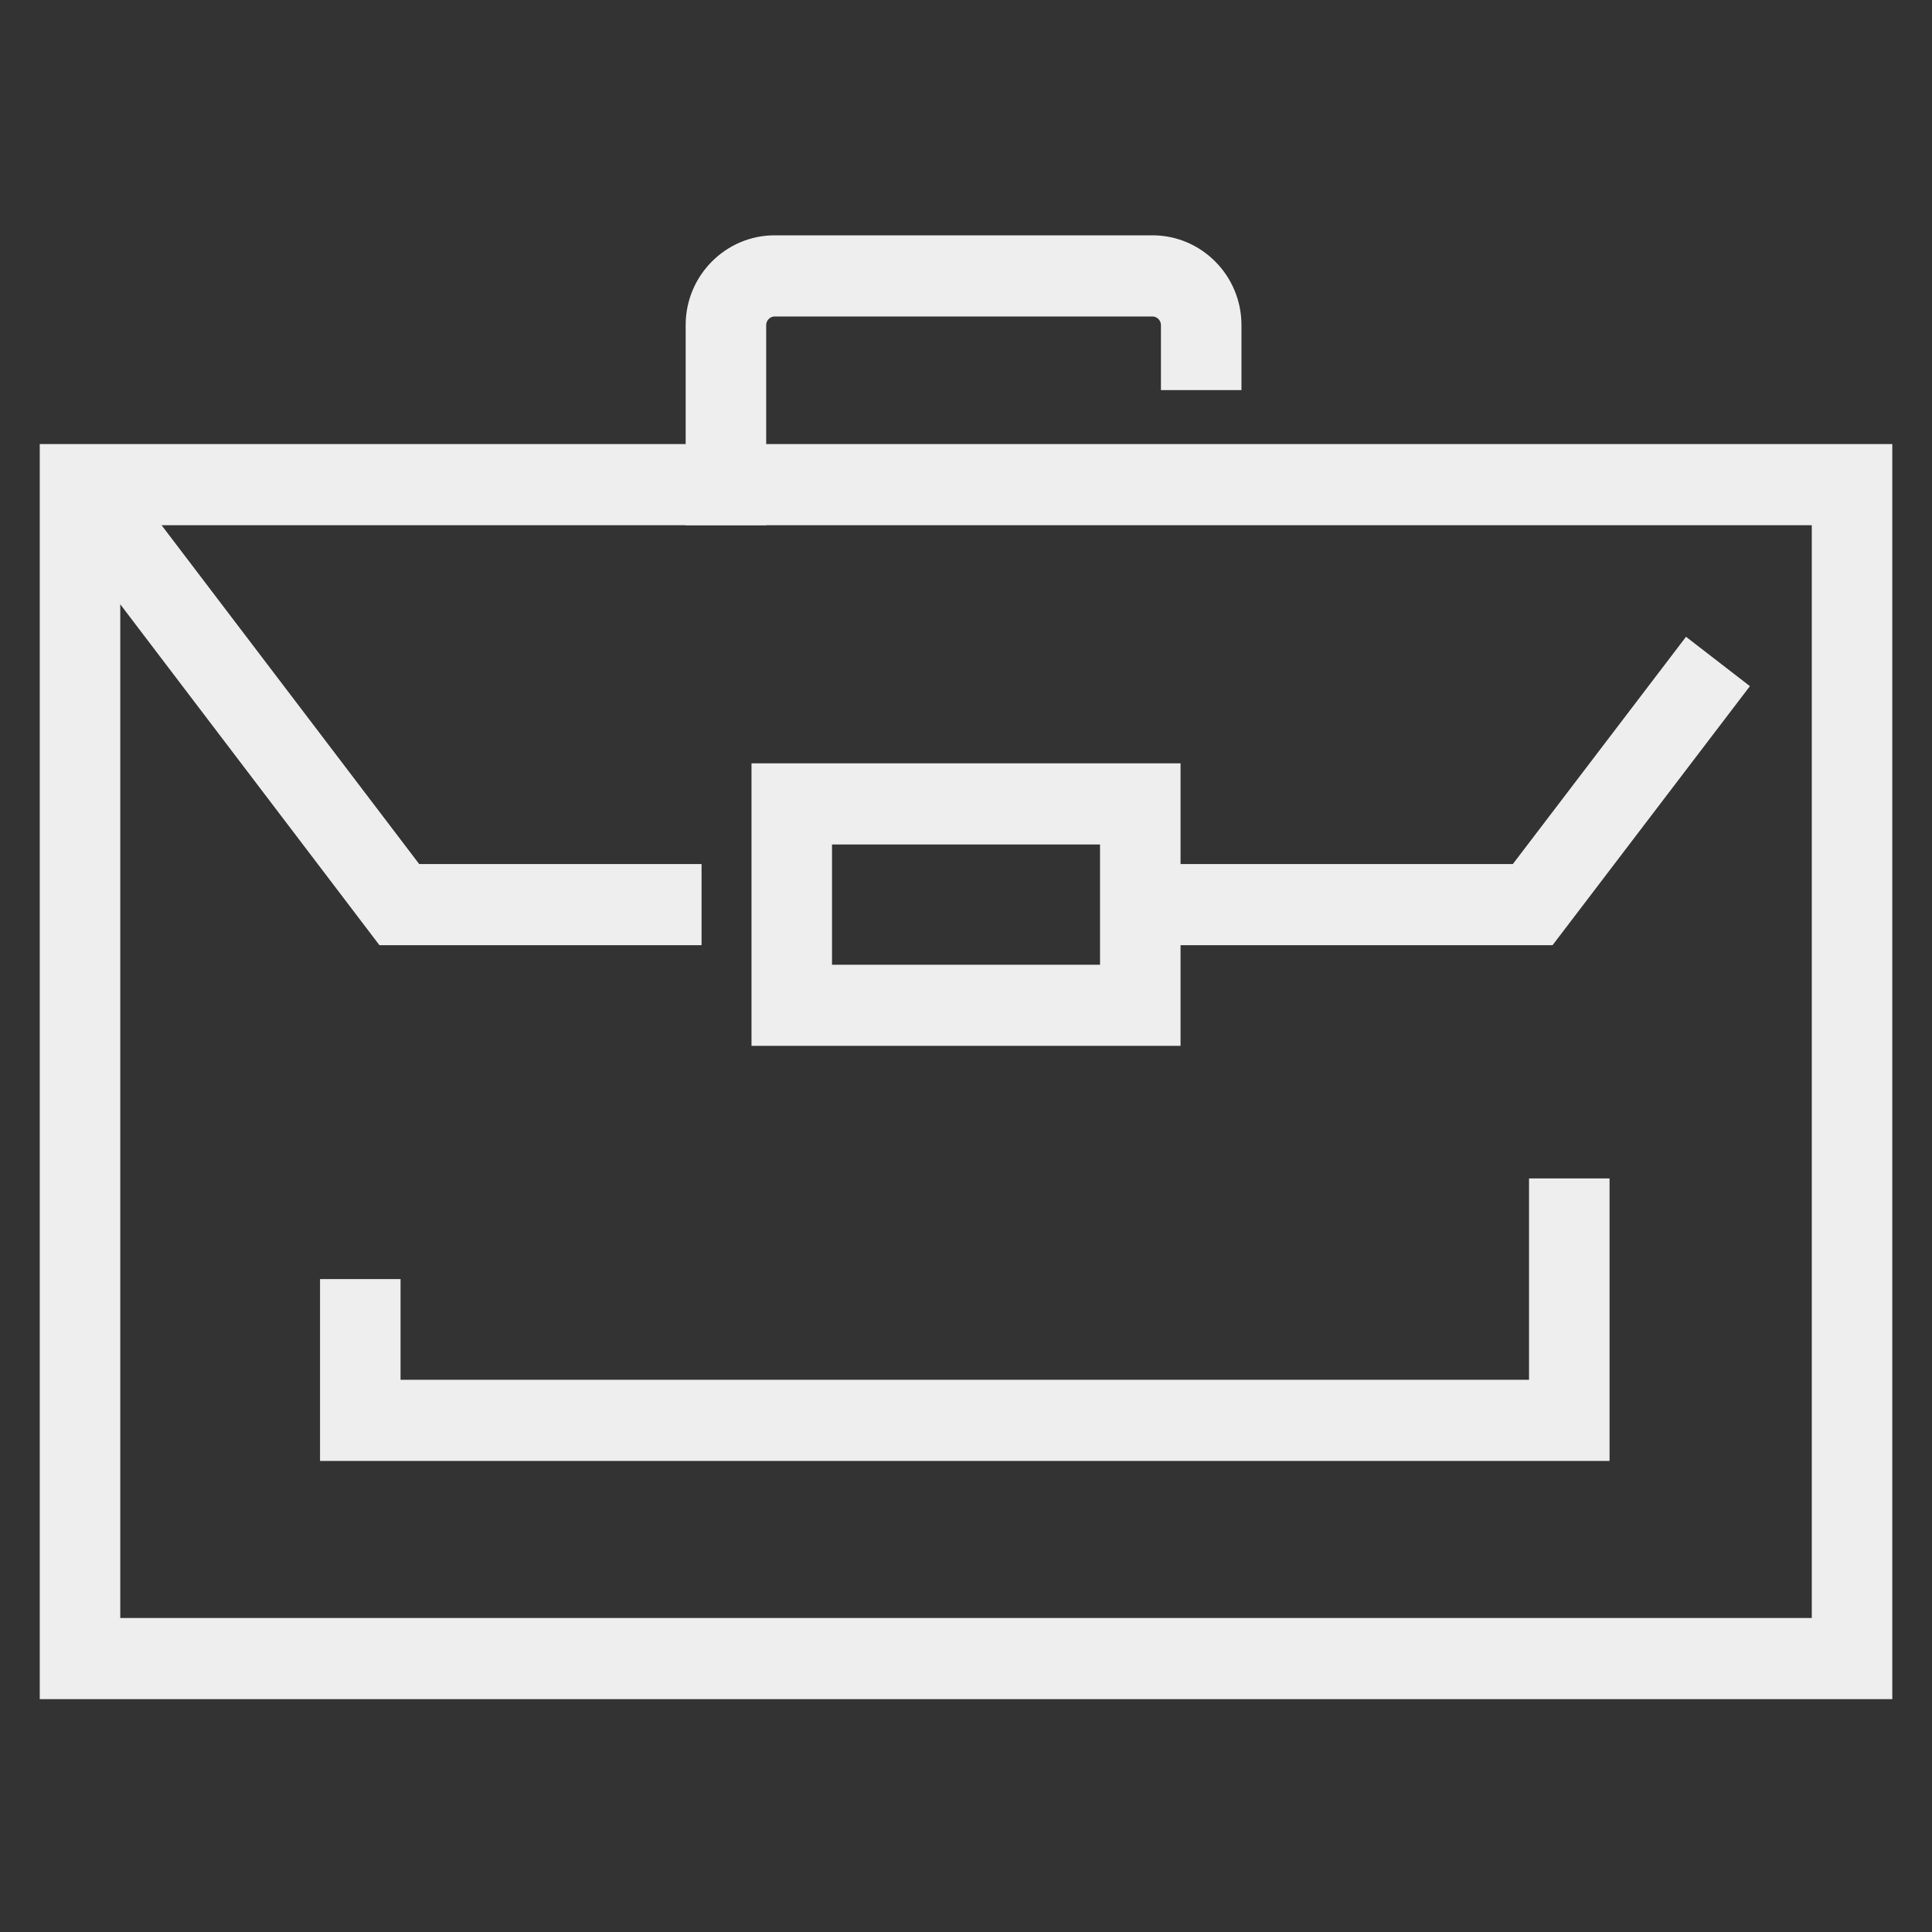
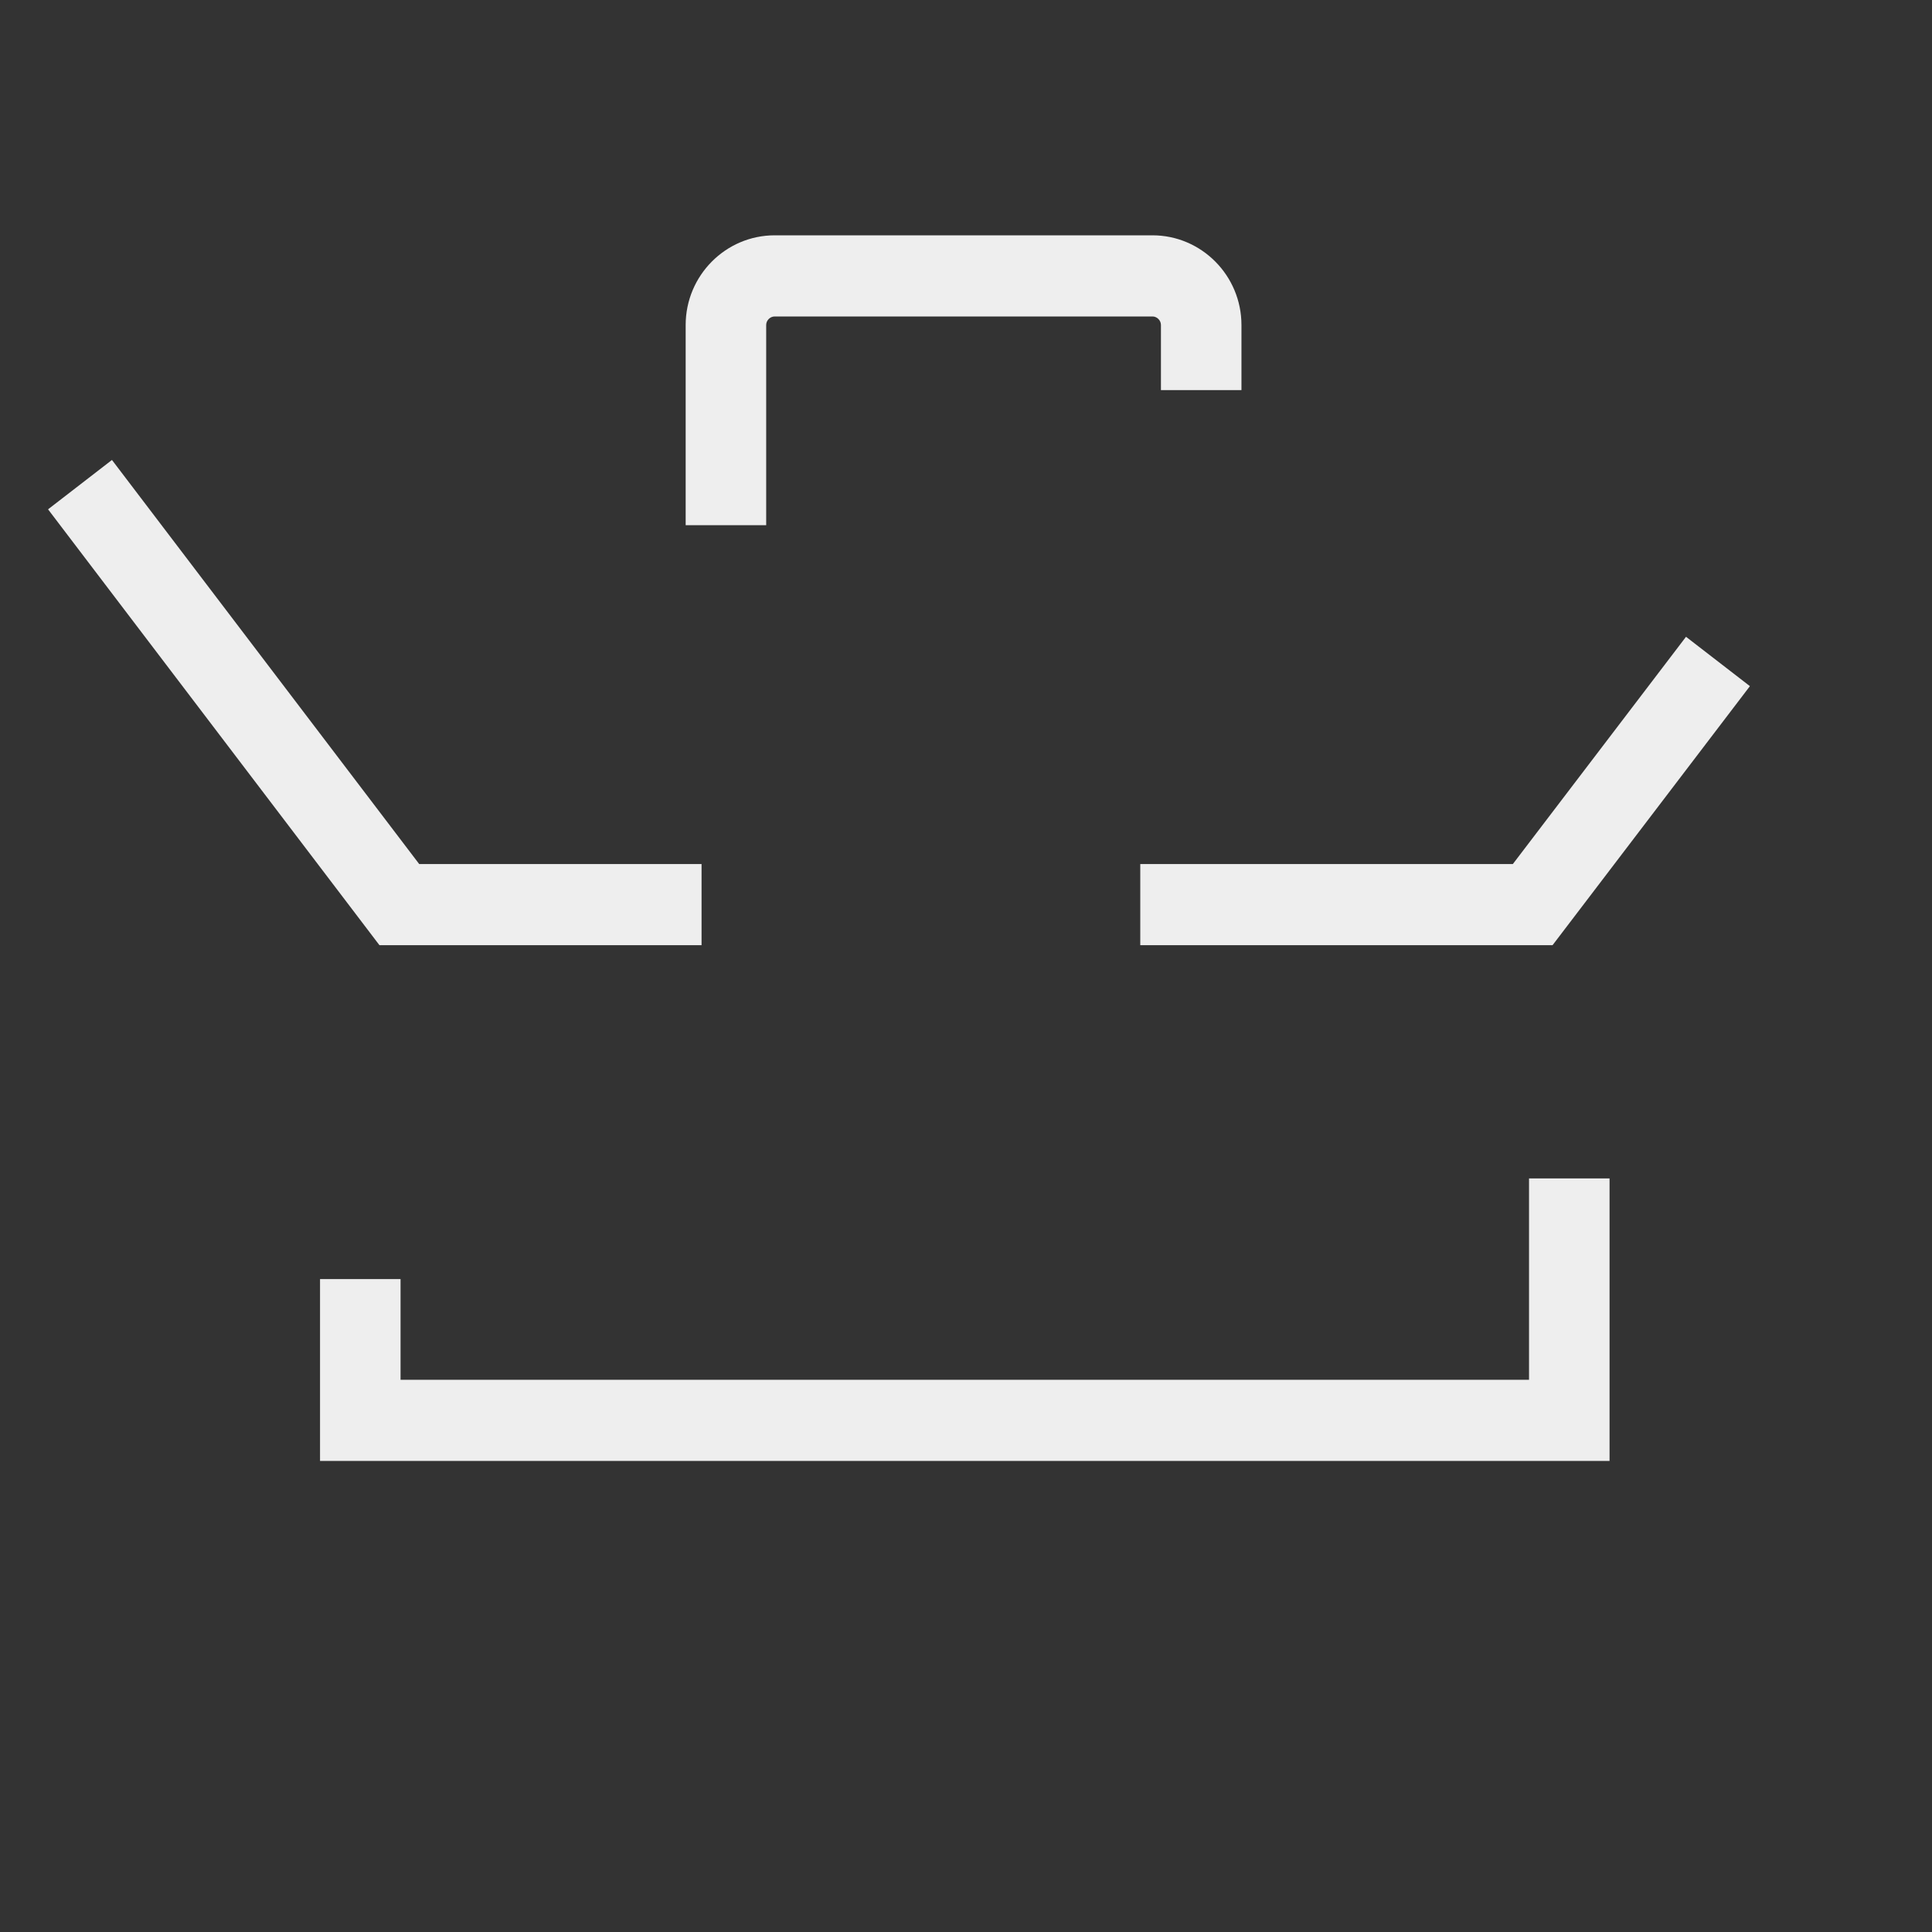
<svg xmlns="http://www.w3.org/2000/svg" width="40" height="40" viewBox="0 0 40 40" fill="none">
  <rect x="0" y="0" width="40" height="40" fill="#333333" stroke="none" />
-   <path fill-rule="evenodd" clip-rule="evenodd" d="M0.823 9.194H39.178V35.179H0.823V9.194ZM2.49 10.874V33.499H37.511V10.874H2.49Z" fill="#EEEEEE" />
  <path fill-rule="evenodd" clip-rule="evenodd" d="M0.995 10.545L2.318 9.523L8.679 17.889H14.525V19.569H7.856L0.995 10.545Z" fill="#EEEEEE" />
  <path fill-rule="evenodd" clip-rule="evenodd" d="M36.23 14.206L32.144 19.569H23.608V17.889H31.322L34.907 13.184L36.23 14.206Z" fill="#EEEEEE" />
  <path fill-rule="evenodd" clip-rule="evenodd" d="M16.039 6.552C15.944 6.552 15.863 6.633 15.863 6.729V10.874H14.196V6.729C14.196 5.706 15.023 4.872 16.039 4.872H23.861C24.876 4.872 25.703 5.706 25.703 6.729V8.077H24.036V6.729C24.036 6.633 23.955 6.552 23.861 6.552H16.039Z" fill="#EEEEEE" />
-   <path fill-rule="evenodd" clip-rule="evenodd" d="M15.559 15.804H24.442V21.653H15.559V15.804ZM17.226 17.484V19.974H22.775V17.484H17.226Z" fill="#EEEEEE" />
  <path fill-rule="evenodd" clip-rule="evenodd" d="M33.324 24.398V30.247H6.626V26.482H8.293V28.567H31.657V24.398H33.324Z" fill="#EEEEEE" />
</svg>